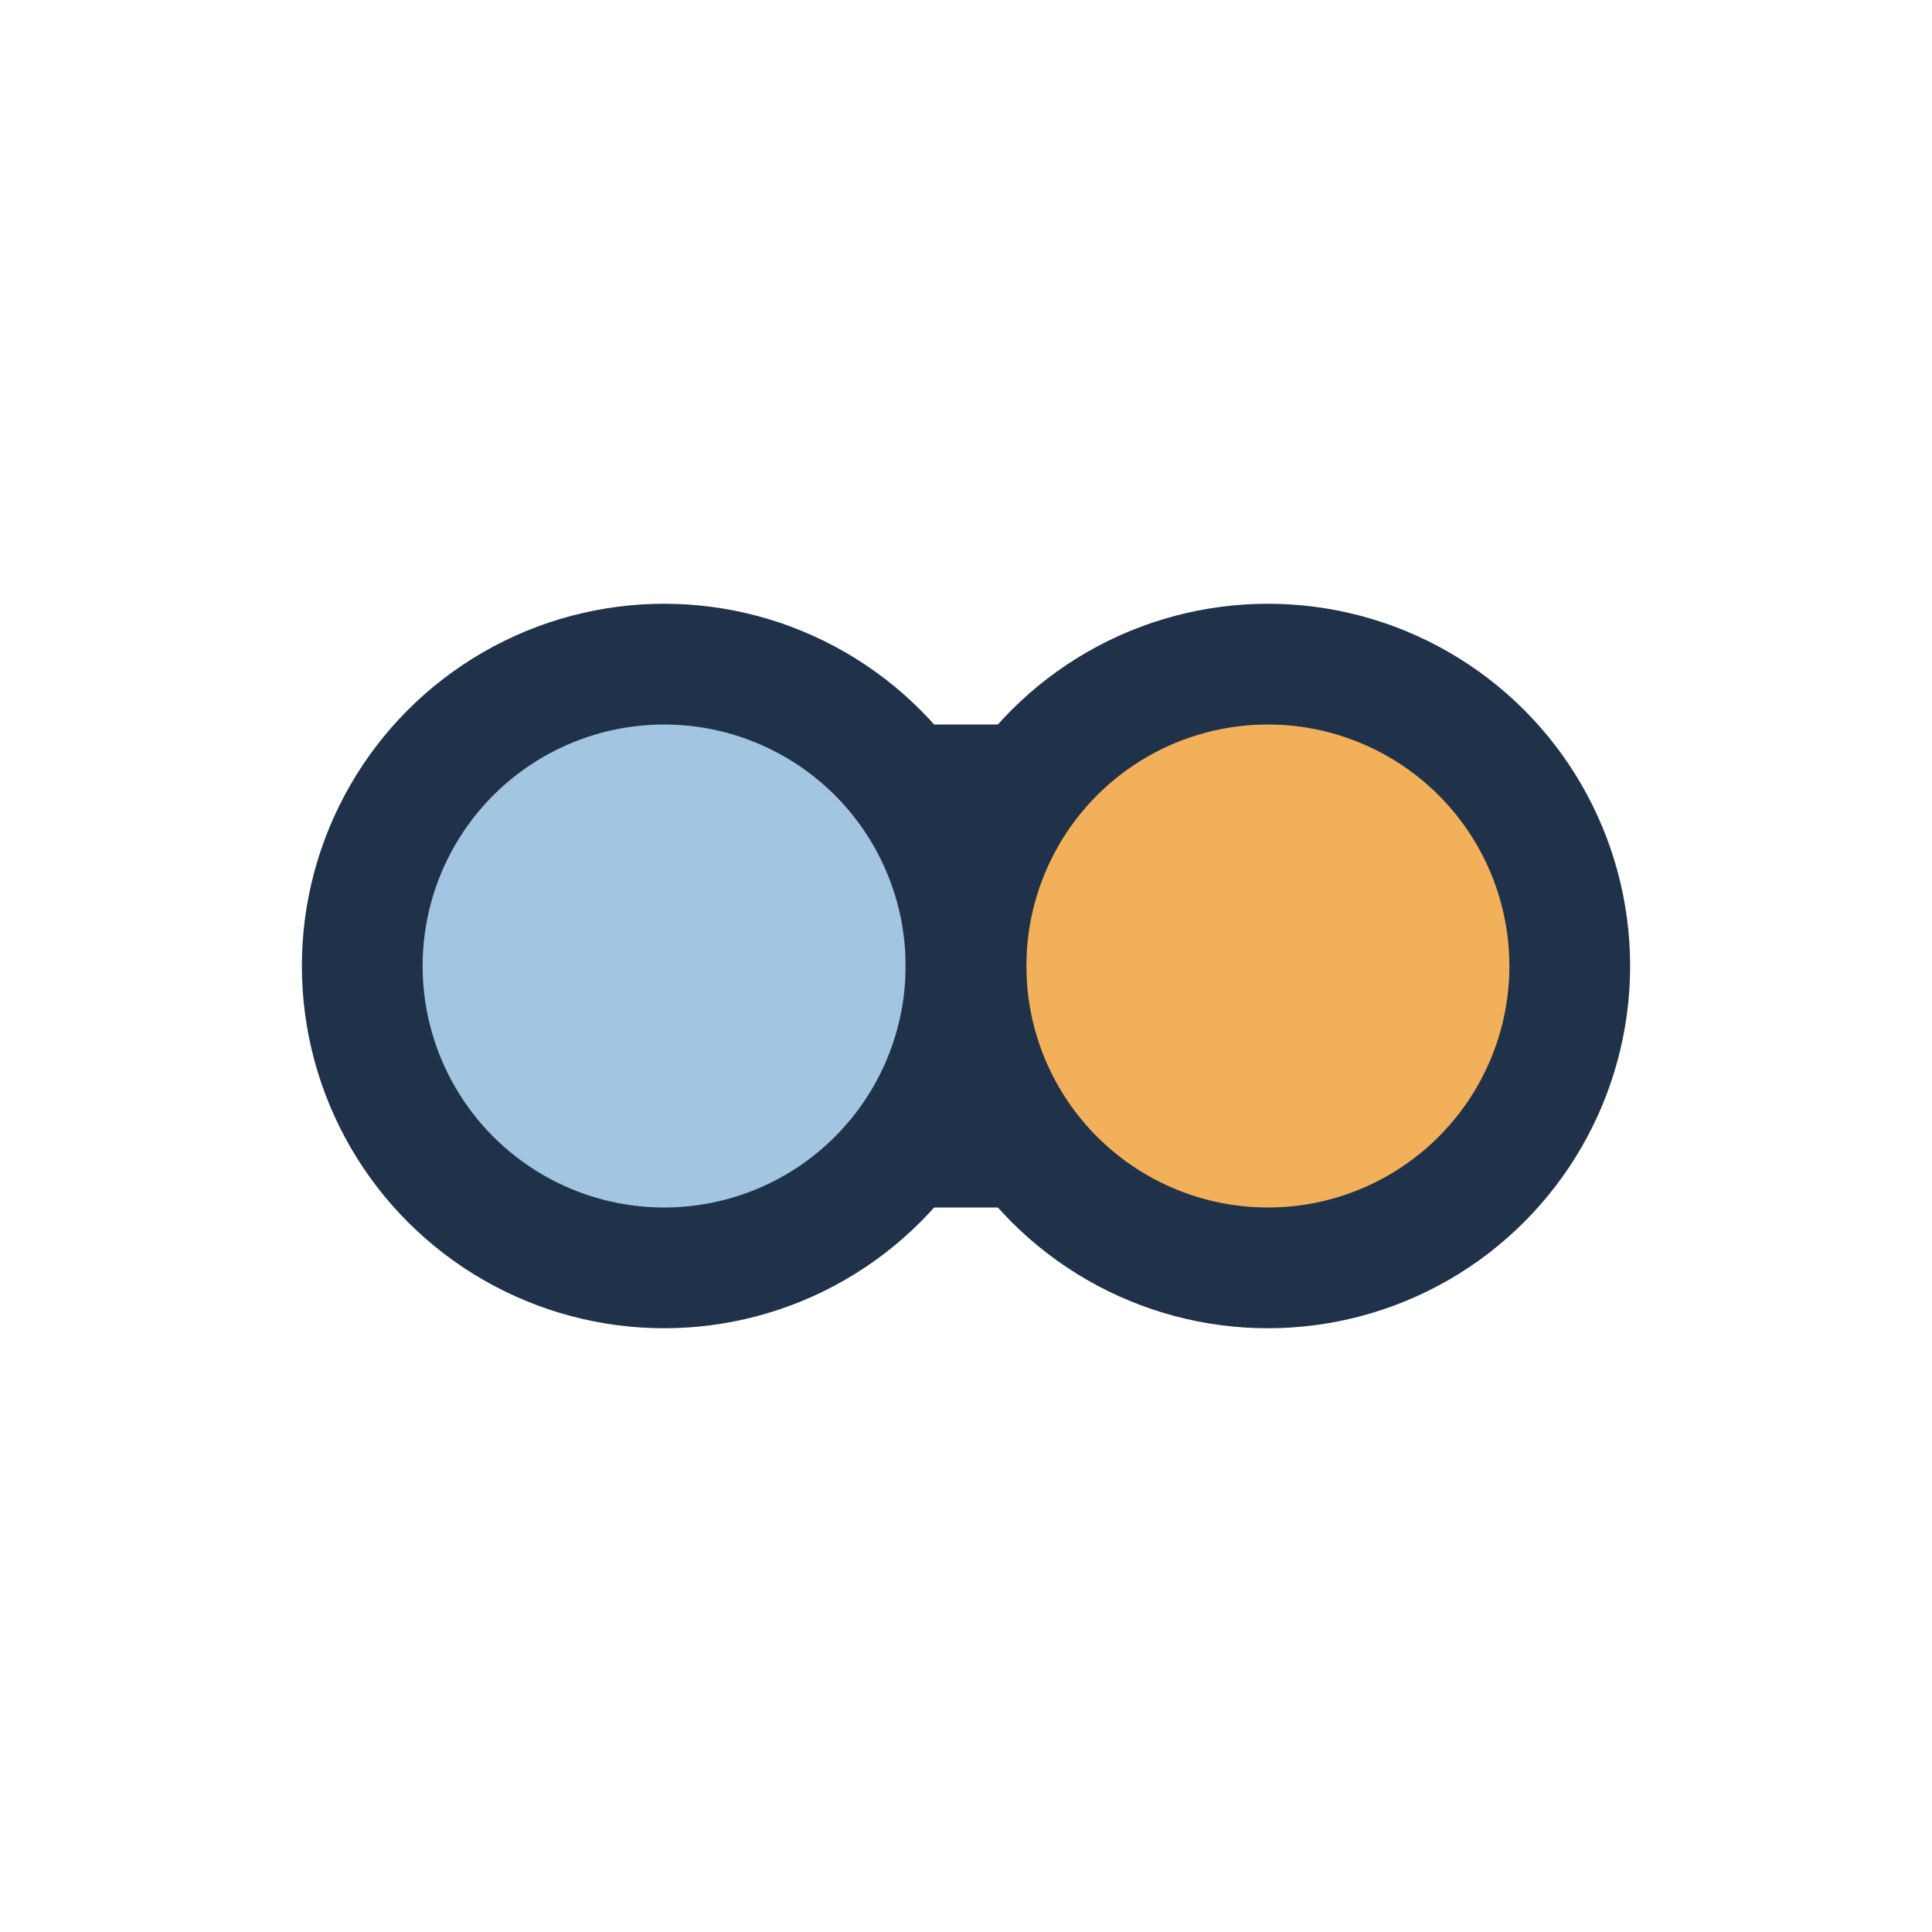
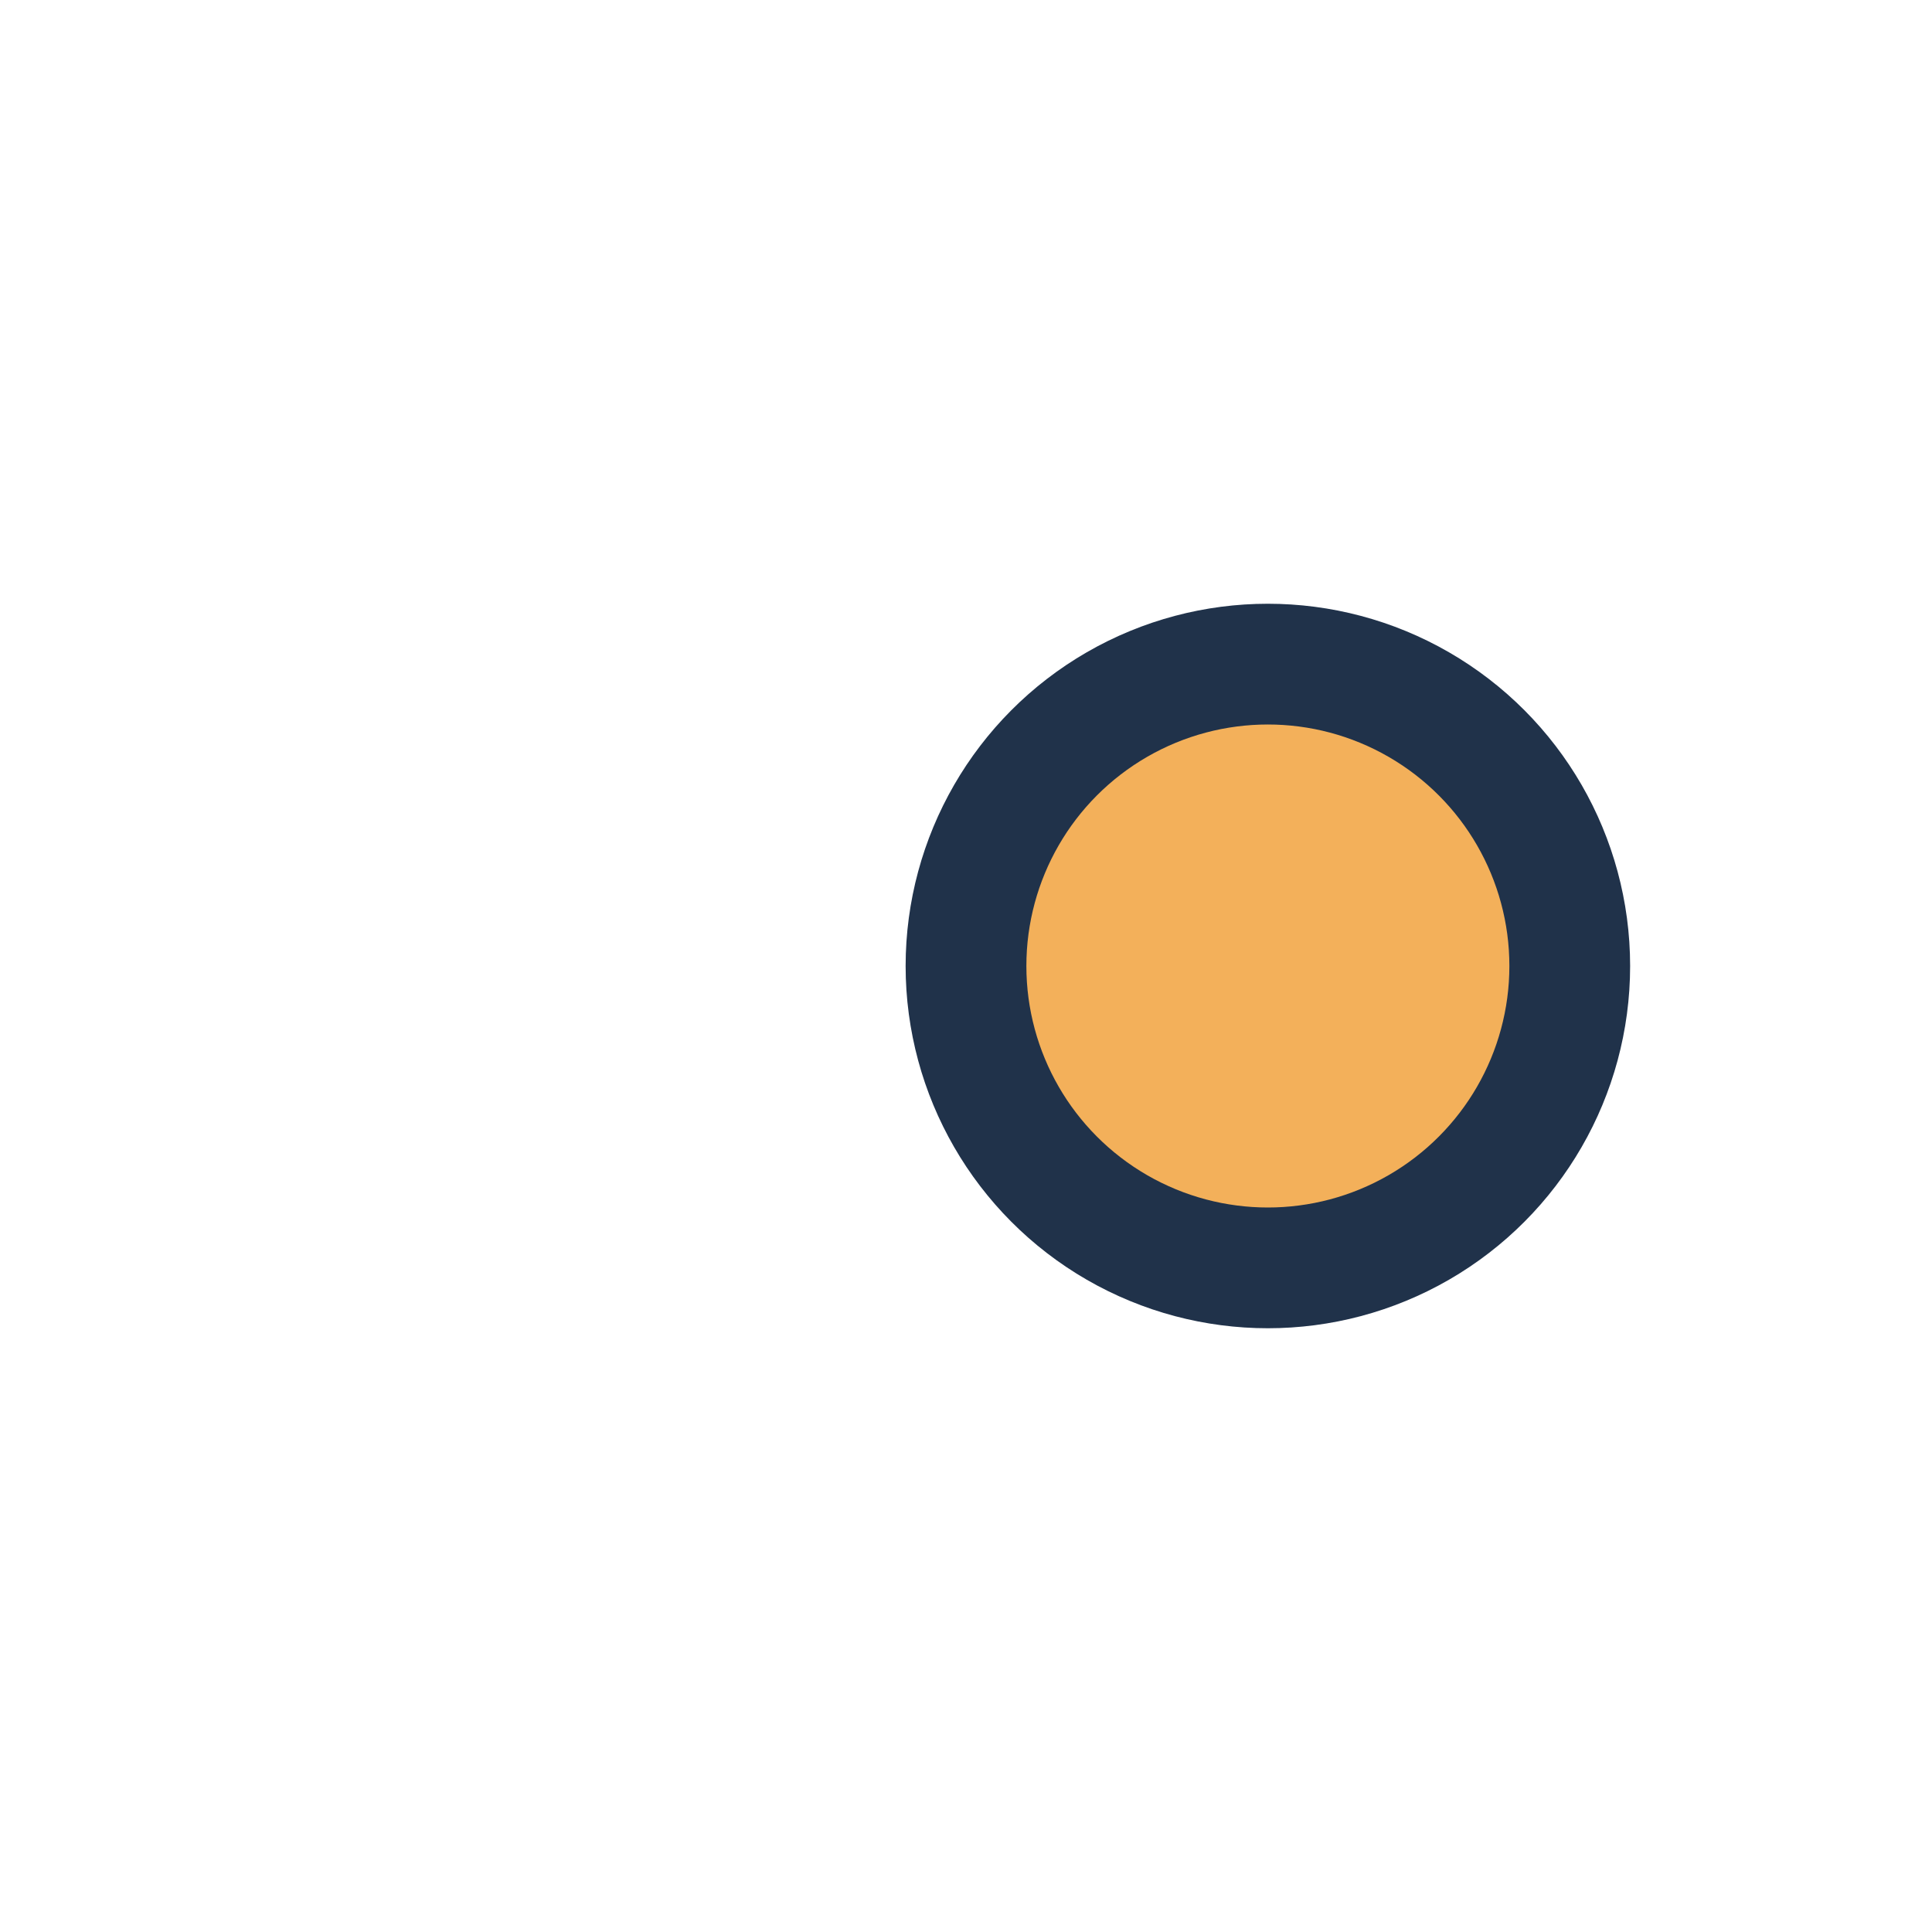
<svg xmlns="http://www.w3.org/2000/svg" width="32" height="32" viewBox="0 0 32 32">
-   <circle cx="11" cy="16" r="5" fill="#A2C5E2" stroke="#20324A" stroke-width="2" />
  <circle cx="21" cy="16" r="5" fill="#F3B05A" stroke="#20324A" stroke-width="2" />
-   <path d="M16 12v8" stroke="#20324A" stroke-width="2" />
</svg>